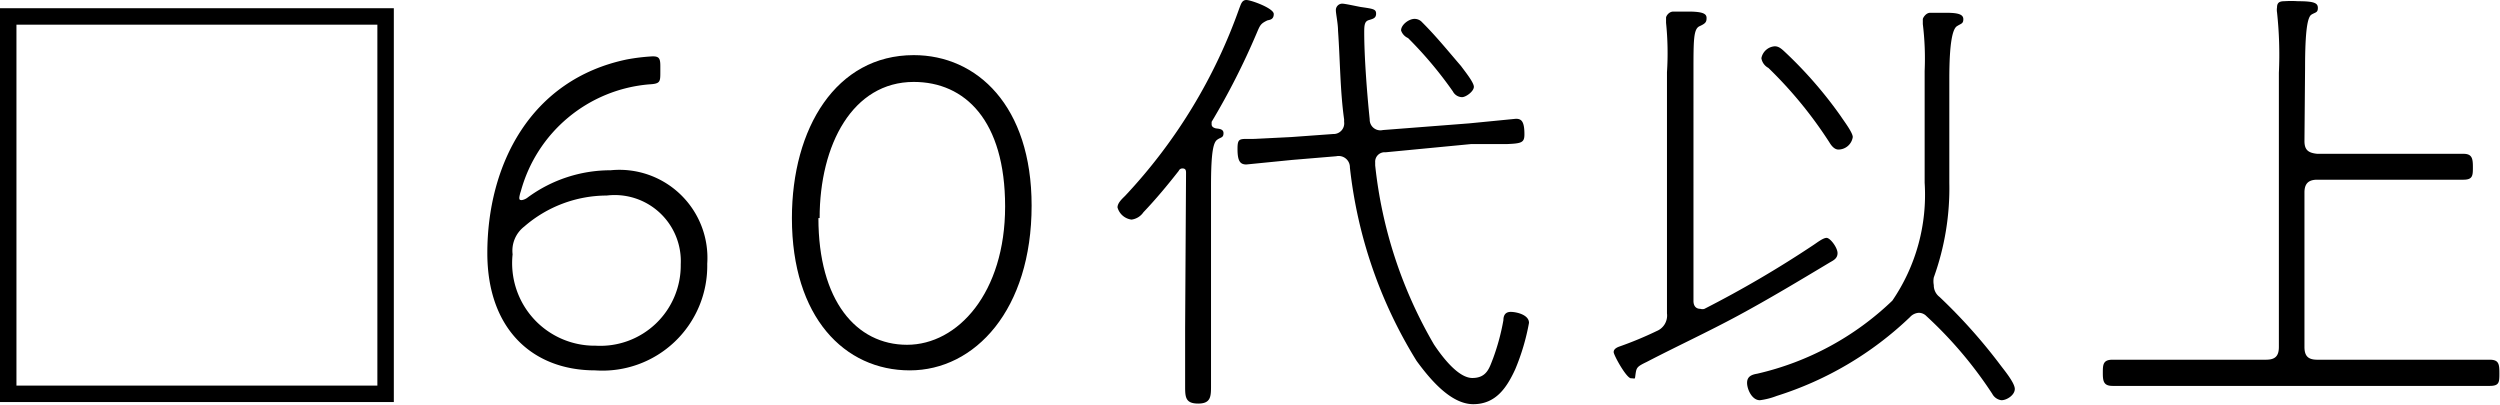
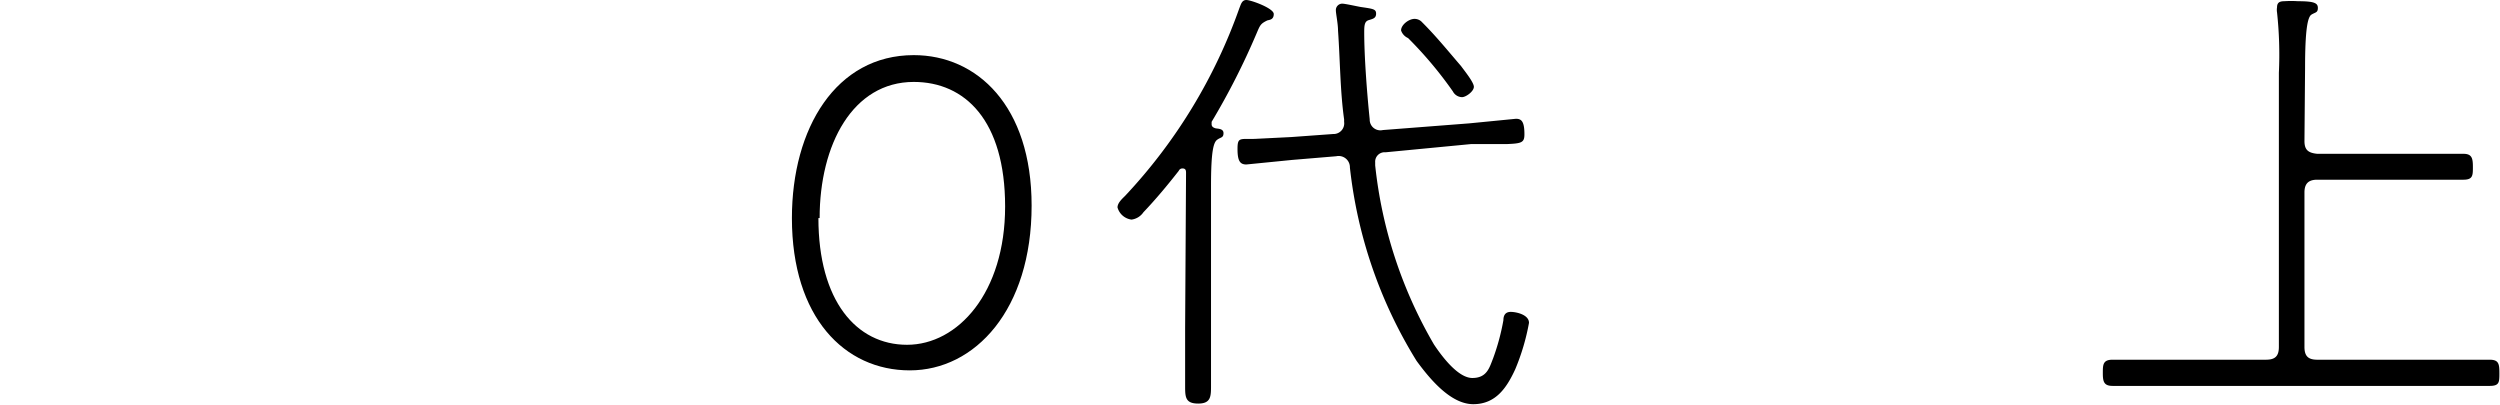
<svg xmlns="http://www.w3.org/2000/svg" viewBox="0 0 82.08 13.29">
  <g id="レイヤー_2" data-name="レイヤー 2">
    <g id="_4_年代チェックボックス" data-name="4_年代チェックボックス">
-       <path d="M12.93.27V13.2H0V.27ZM.54.81V12.66H12.39V.81Z" />
-       <path d="M20.05,5.59a2.89,2.89,0,0,1,3.17,3.07,3.44,3.44,0,0,1-3.68,3.5C17.48,12.16,16,10.8,16,8.31c0-2.88,1.4-5.7,4.59-6.36a6.46,6.46,0,0,1,.84-.1c.21,0,.25.07.25.32v.19c0,.33,0,.39-.37.41A4.78,4.78,0,0,0,17.1,6.28a1.08,1.08,0,0,0-.05.2c0,.06,0,.09.08.09a.42.42,0,0,0,.2-.09A4.59,4.59,0,0,1,20.05,5.59ZM17.21,7.44a1,1,0,0,0-.38.91,2.71,2.71,0,0,0,2.73,3,2.64,2.64,0,0,0,2.79-2.67,2.17,2.17,0,0,0-2.43-2.26A4.14,4.14,0,0,0,17.21,7.44Z" />
      <path d="M33.87,6.75c0,3.42-1.86,5.41-4,5.41S26,10.42,26,7.16c0-2.95,1.45-5.35,4-5.35C32.08,1.81,33.87,3.48,33.87,6.75Zm-7,.41c0,2.71,1.24,4.16,2.91,4.16S33,9.61,33,6.78s-1.32-4.09-3-4.09C28,2.69,26.91,4.74,26.91,7.16Z" />
      <path d="M38.94,5.69c0-.08,0-.16-.12-.16a.13.13,0,0,0-.12.08c-.36.46-.75.93-1.16,1.36a.56.56,0,0,1-.39.24.55.55,0,0,1-.46-.4c0-.15.16-.29.25-.38A17.53,17.53,0,0,0,40.69.27c.05-.12.08-.27.23-.27s.9.27.9.46-.14.19-.21.21c-.23.11-.24.16-.36.44A23.59,23.59,0,0,1,39.78,4s0,0,0,.08.06.11.12.13.27,0,.27.16-.09.13-.21.22-.2.38-.2,1.52v4.66c0,.63,0,1.26,0,1.89,0,.35,0,.59-.42.59s-.43-.21-.43-.57c0-.63,0-1.26,0-1.91Zm6.21-.26a14.74,14.74,0,0,0,1.93,5.88c.24.36.78,1.1,1.26,1.1s.56-.34.68-.64a7.29,7.29,0,0,0,.34-1.26c0-.15.06-.27.24-.27s.6.09.6.36a7.3,7.3,0,0,1-.45,1.52c-.28.61-.64,1.15-1.38,1.15s-1.42-.82-1.86-1.42A15.19,15.19,0,0,1,44.32,5.5a.37.37,0,0,0-.45-.37l-1.44.12-1.51.15c-.21,0-.29-.12-.29-.51s.08-.32.56-.33l1.2-.06,1.38-.1A.35.35,0,0,0,44.13,4s0,0,0-.08C44,3,44,2,43.93,1c0-.22-.07-.55-.07-.65a.21.21,0,0,1,.21-.23c.09,0,.49.09.61.11.41.06.5.07.5.22s-.11.17-.24.21-.15.15-.15.39c0,.81.09,2,.18,2.87a.35.35,0,0,0,.43.35l2.84-.22,1.53-.15c.18,0,.28.08.28.51,0,.27-.09.3-.57.32-.27,0-.81,0-1.18,0L45.49,5a.31.31,0,0,0-.34.33ZM48,3.19a.35.35,0,0,1-.3-.19,13,13,0,0,0-1.47-1.75A.42.42,0,0,1,46,1c0-.19.26-.38.44-.38a.33.33,0,0,1,.25.11c.48.48.84.93,1.28,1.44.1.14.42.53.42.68S48.13,3.19,48,3.19Z" />
-       <path d="M59.53,8.05c.11-.07.32-.24.44-.24s.36.32.36.5-.14.24-.26.31c-1,.6-2,1.2-3,1.74s-2,1-3,1.52c-.31.15-.34.18-.37.39s0,.15-.15.15-.57-.76-.57-.86.1-.15.18-.18a11.82,11.82,0,0,0,1.23-.51.55.55,0,0,0,.34-.58V2.37A9.76,9.76,0,0,0,54.7.75s0-.12,0-.17.09-.2.24-.2.34,0,.49,0c.5,0,.6.08.6.21S56,.77,55.8.86s-.2.45-.2,1.51V9.88c0,.14.06.26.23.26a.21.21,0,0,0,.13,0A35.66,35.66,0,0,0,59.53,8.05ZM63,10.27a.42.42,0,0,0-.29.14A11.18,11.18,0,0,1,58.33,13a2.34,2.34,0,0,1-.55.14c-.26,0-.42-.36-.42-.57s.15-.27.33-.3a9.46,9.46,0,0,0,4.44-2.4A6.16,6.16,0,0,0,63.19,6V2.33A9.33,9.33,0,0,0,63.13.79s0-.12,0-.16.1-.21.24-.21.39,0,.54,0c.4,0,.55.06.55.21s-.07.14-.21.23S64,1.38,64,2.59V6a8.64,8.64,0,0,1-.51,3.11.69.69,0,0,0,0,.25.48.48,0,0,0,.19.39,17.85,17.85,0,0,1,2,2.24c.12.16.47.58.47.78s-.26.37-.44.37a.4.4,0,0,1-.3-.21,13.51,13.51,0,0,0-2.16-2.55A.35.35,0,0,0,63,10.27ZM60.36,4.91c-.14,0-.24-.14-.3-.24a13.81,13.81,0,0,0-2-2.44.44.44,0,0,1-.23-.32.48.48,0,0,1,.44-.39c.15,0,.25.11.4.25a13.78,13.78,0,0,1,1.77,2.05c.09.14.39.53.39.68A.48.48,0,0,1,60.36,4.91Z" />
      <path d="M75.66,4.63c0,.29.12.39.42.42h3.13c.56,0,1.11,0,1.67,0,.28,0,.31.15.31.43s0,.42-.31.42c-.56,0-1.11,0-1.67,0H76.08c-.3,0-.42.14-.42.42v5.07c0,.3.12.42.42.42H80c.59,0,1.17,0,1.74,0,.3,0,.32.14.32.44s0,.42-.32.42c-.57,0-1.15,0-1.74,0H71.1c-.59,0-1.16,0-1.74,0-.29,0-.32-.15-.32-.42s0-.44.32-.44c.58,0,1.15,0,1.74,0h3.3c.3,0,.42-.12.42-.42v-9A12.9,12.9,0,0,0,74.76.41a.5.5,0,0,1,0-.17c0-.16.09-.2.24-.2a3.42,3.42,0,0,1,.45,0c.53,0,.65.06.65.22s-.08.14-.21.22-.21.52-.21,1.76Z" />
    </g>
  </g>
</svg>